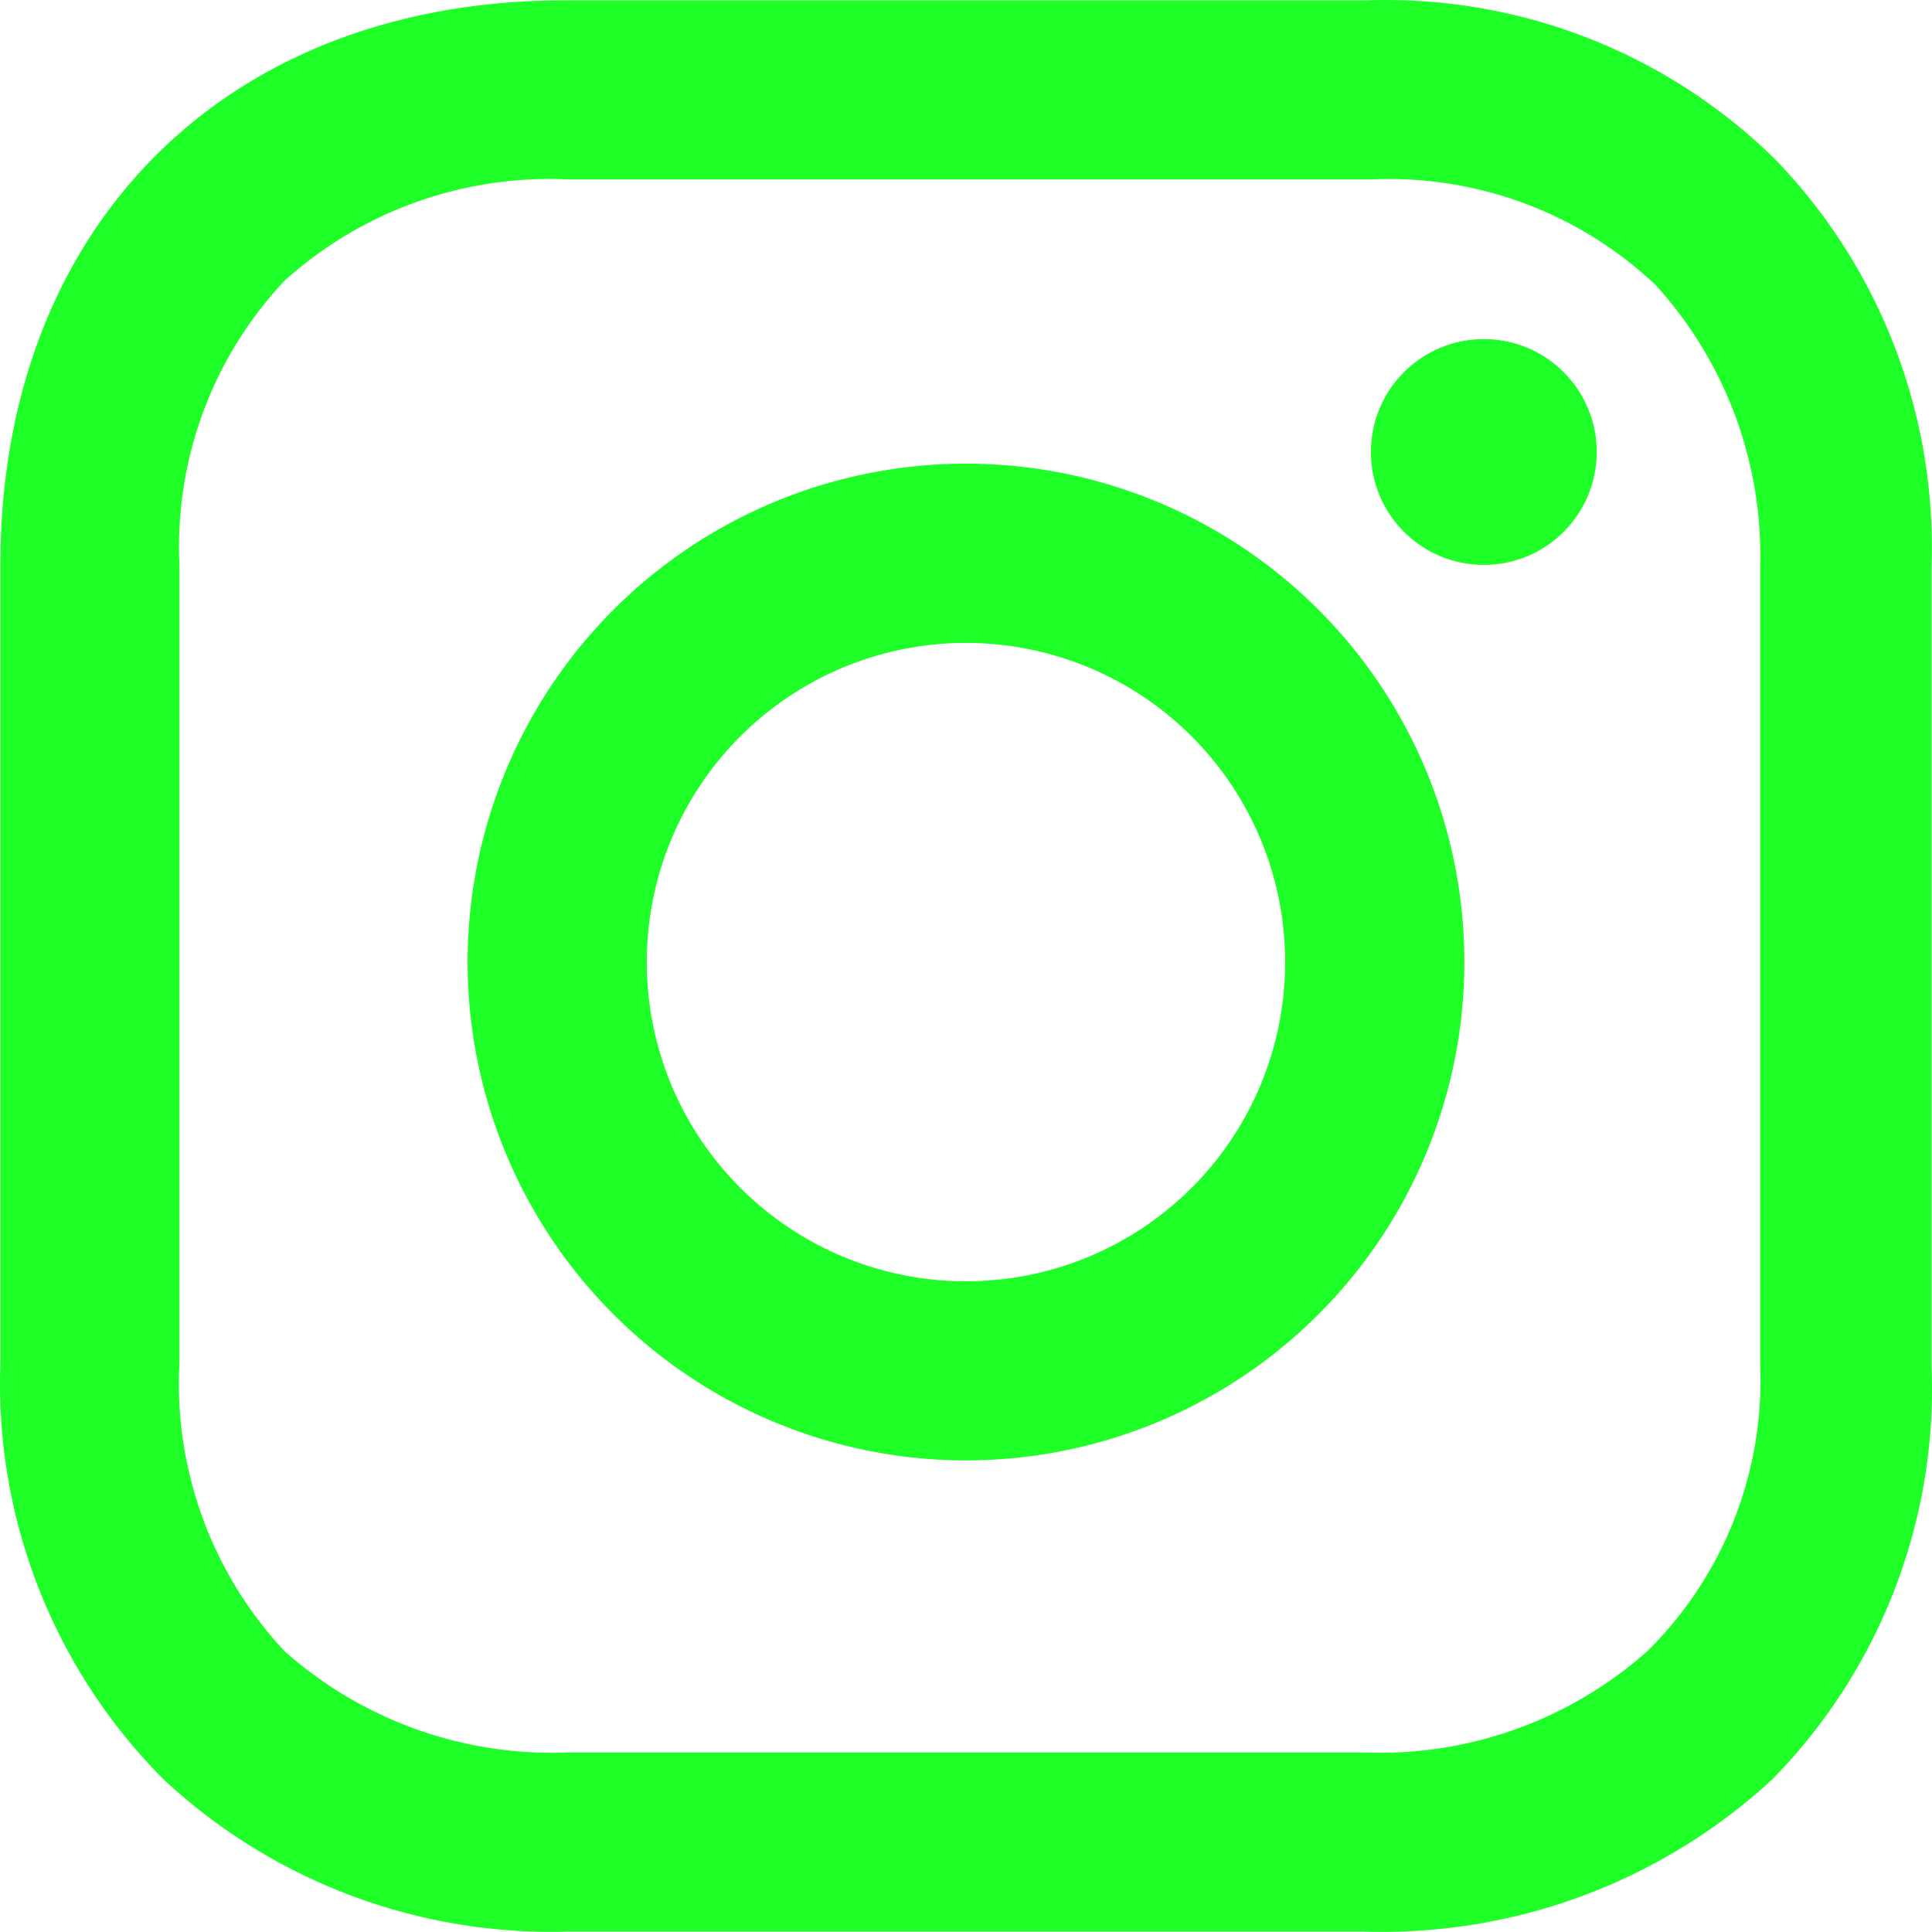
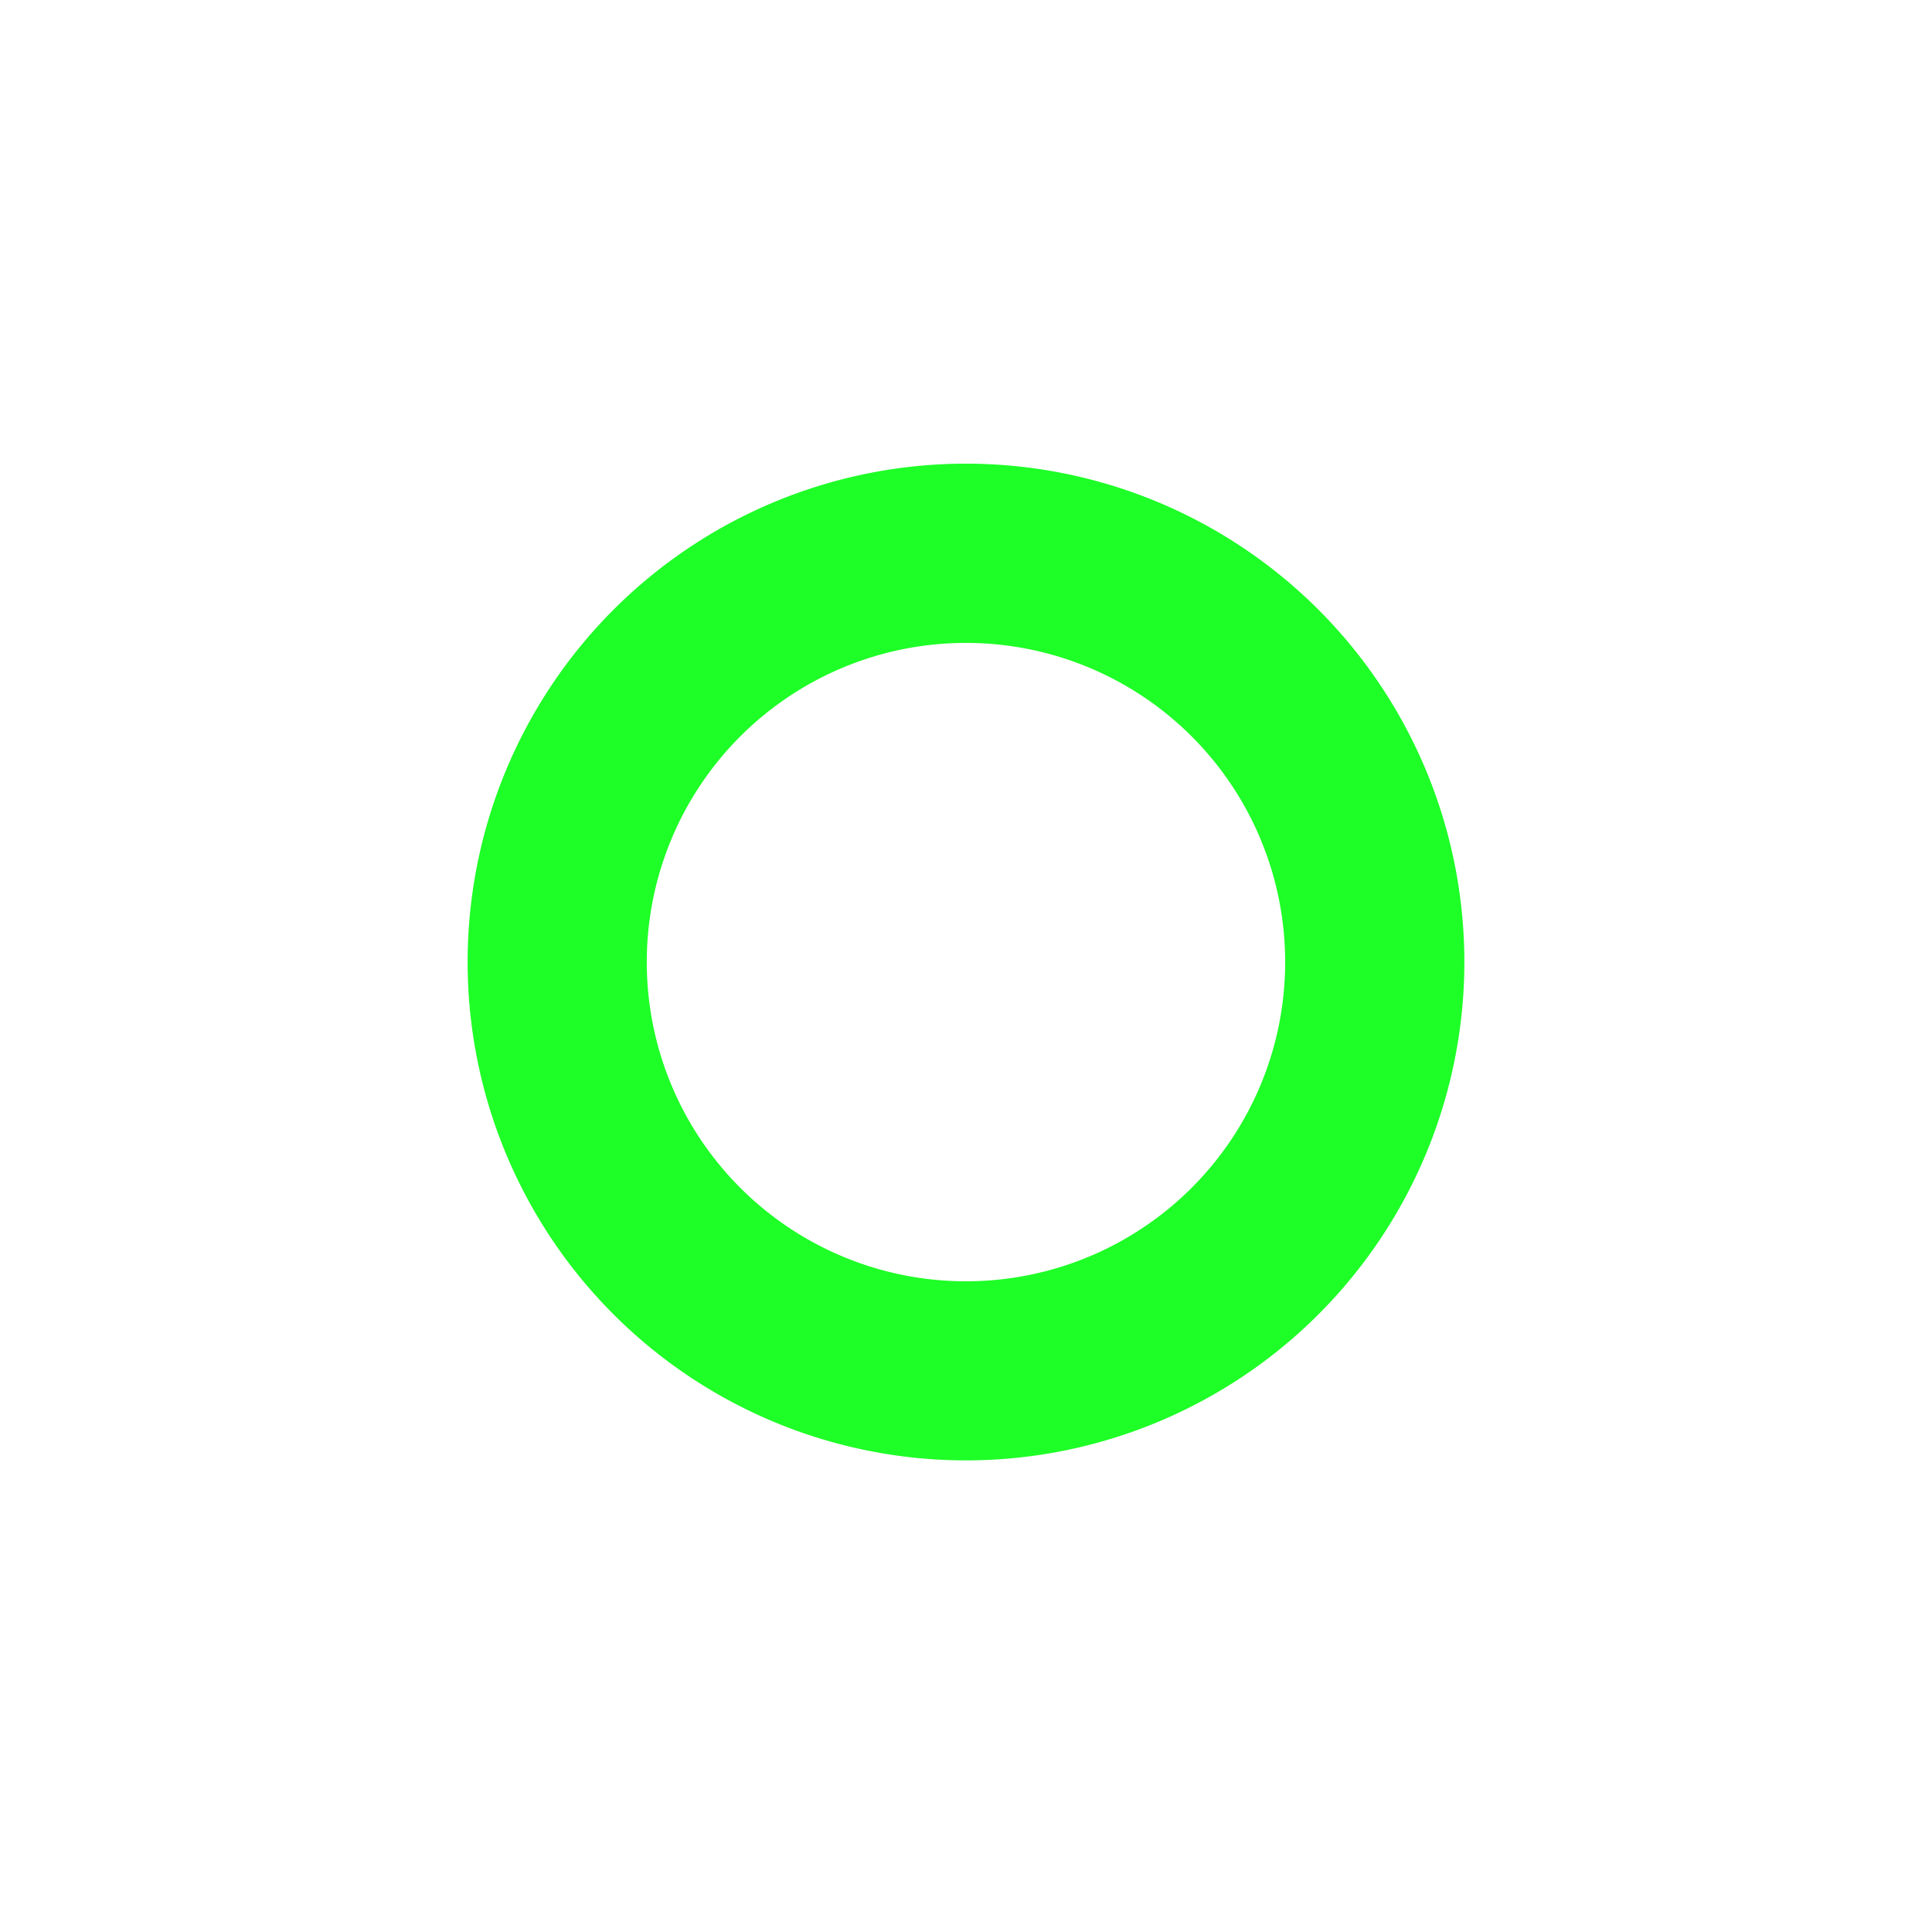
<svg xmlns="http://www.w3.org/2000/svg" id="instgram" width="99.871" height="99.863" viewBox="0 0 99.871 99.863">
  <path id="Pfad_1" data-name="Pfad 1" d="M41.162,16.7A25.762,25.762,0,1,0,66.925,42.462,25.762,25.762,0,0,0,41.162,16.7Zm0,42.266a16.5,16.5,0,1,1,16.5-16.5,16.5,16.5,0,0,1-16.5,16.5Z" transform="translate(8.772 7.268)" fill="#1efe27" />
-   <circle id="Ellipse_1" data-name="Ellipse 1" cx="5.837" cy="5.837" r="5.837" transform="translate(70.866 17.528)" fill="#1efe27" />
-   <path id="Pfad_2" data-name="Pfad 2" d="M95.188,13.061A28.665,28.665,0,0,0,74.055,4.809H32.594C15.083,4.809,3.41,16.482,3.41,33.993v41.26a28.961,28.961,0,0,0,8.453,21.536A29.373,29.373,0,0,0,32.8,104.638H73.854a29.719,29.719,0,0,0,21.133-7.849,28.814,28.814,0,0,0,8.252-21.334V33.993A28.852,28.852,0,0,0,95.188,13.061Zm-.805,62.393a19.666,19.666,0,0,1-5.837,14.693,20.805,20.805,0,0,1-14.693,5.233H32.8A20.805,20.805,0,0,1,18.1,90.146a20.232,20.232,0,0,1-5.434-14.894V33.993A20.064,20.064,0,0,1,18.1,19.3,20.467,20.467,0,0,1,32.8,14.067H74.256A20.064,20.064,0,0,1,88.949,19.5a20.769,20.769,0,0,1,5.434,14.491Z" transform="translate(-3.39 -4.791)" fill="#1efe27" />
</svg>